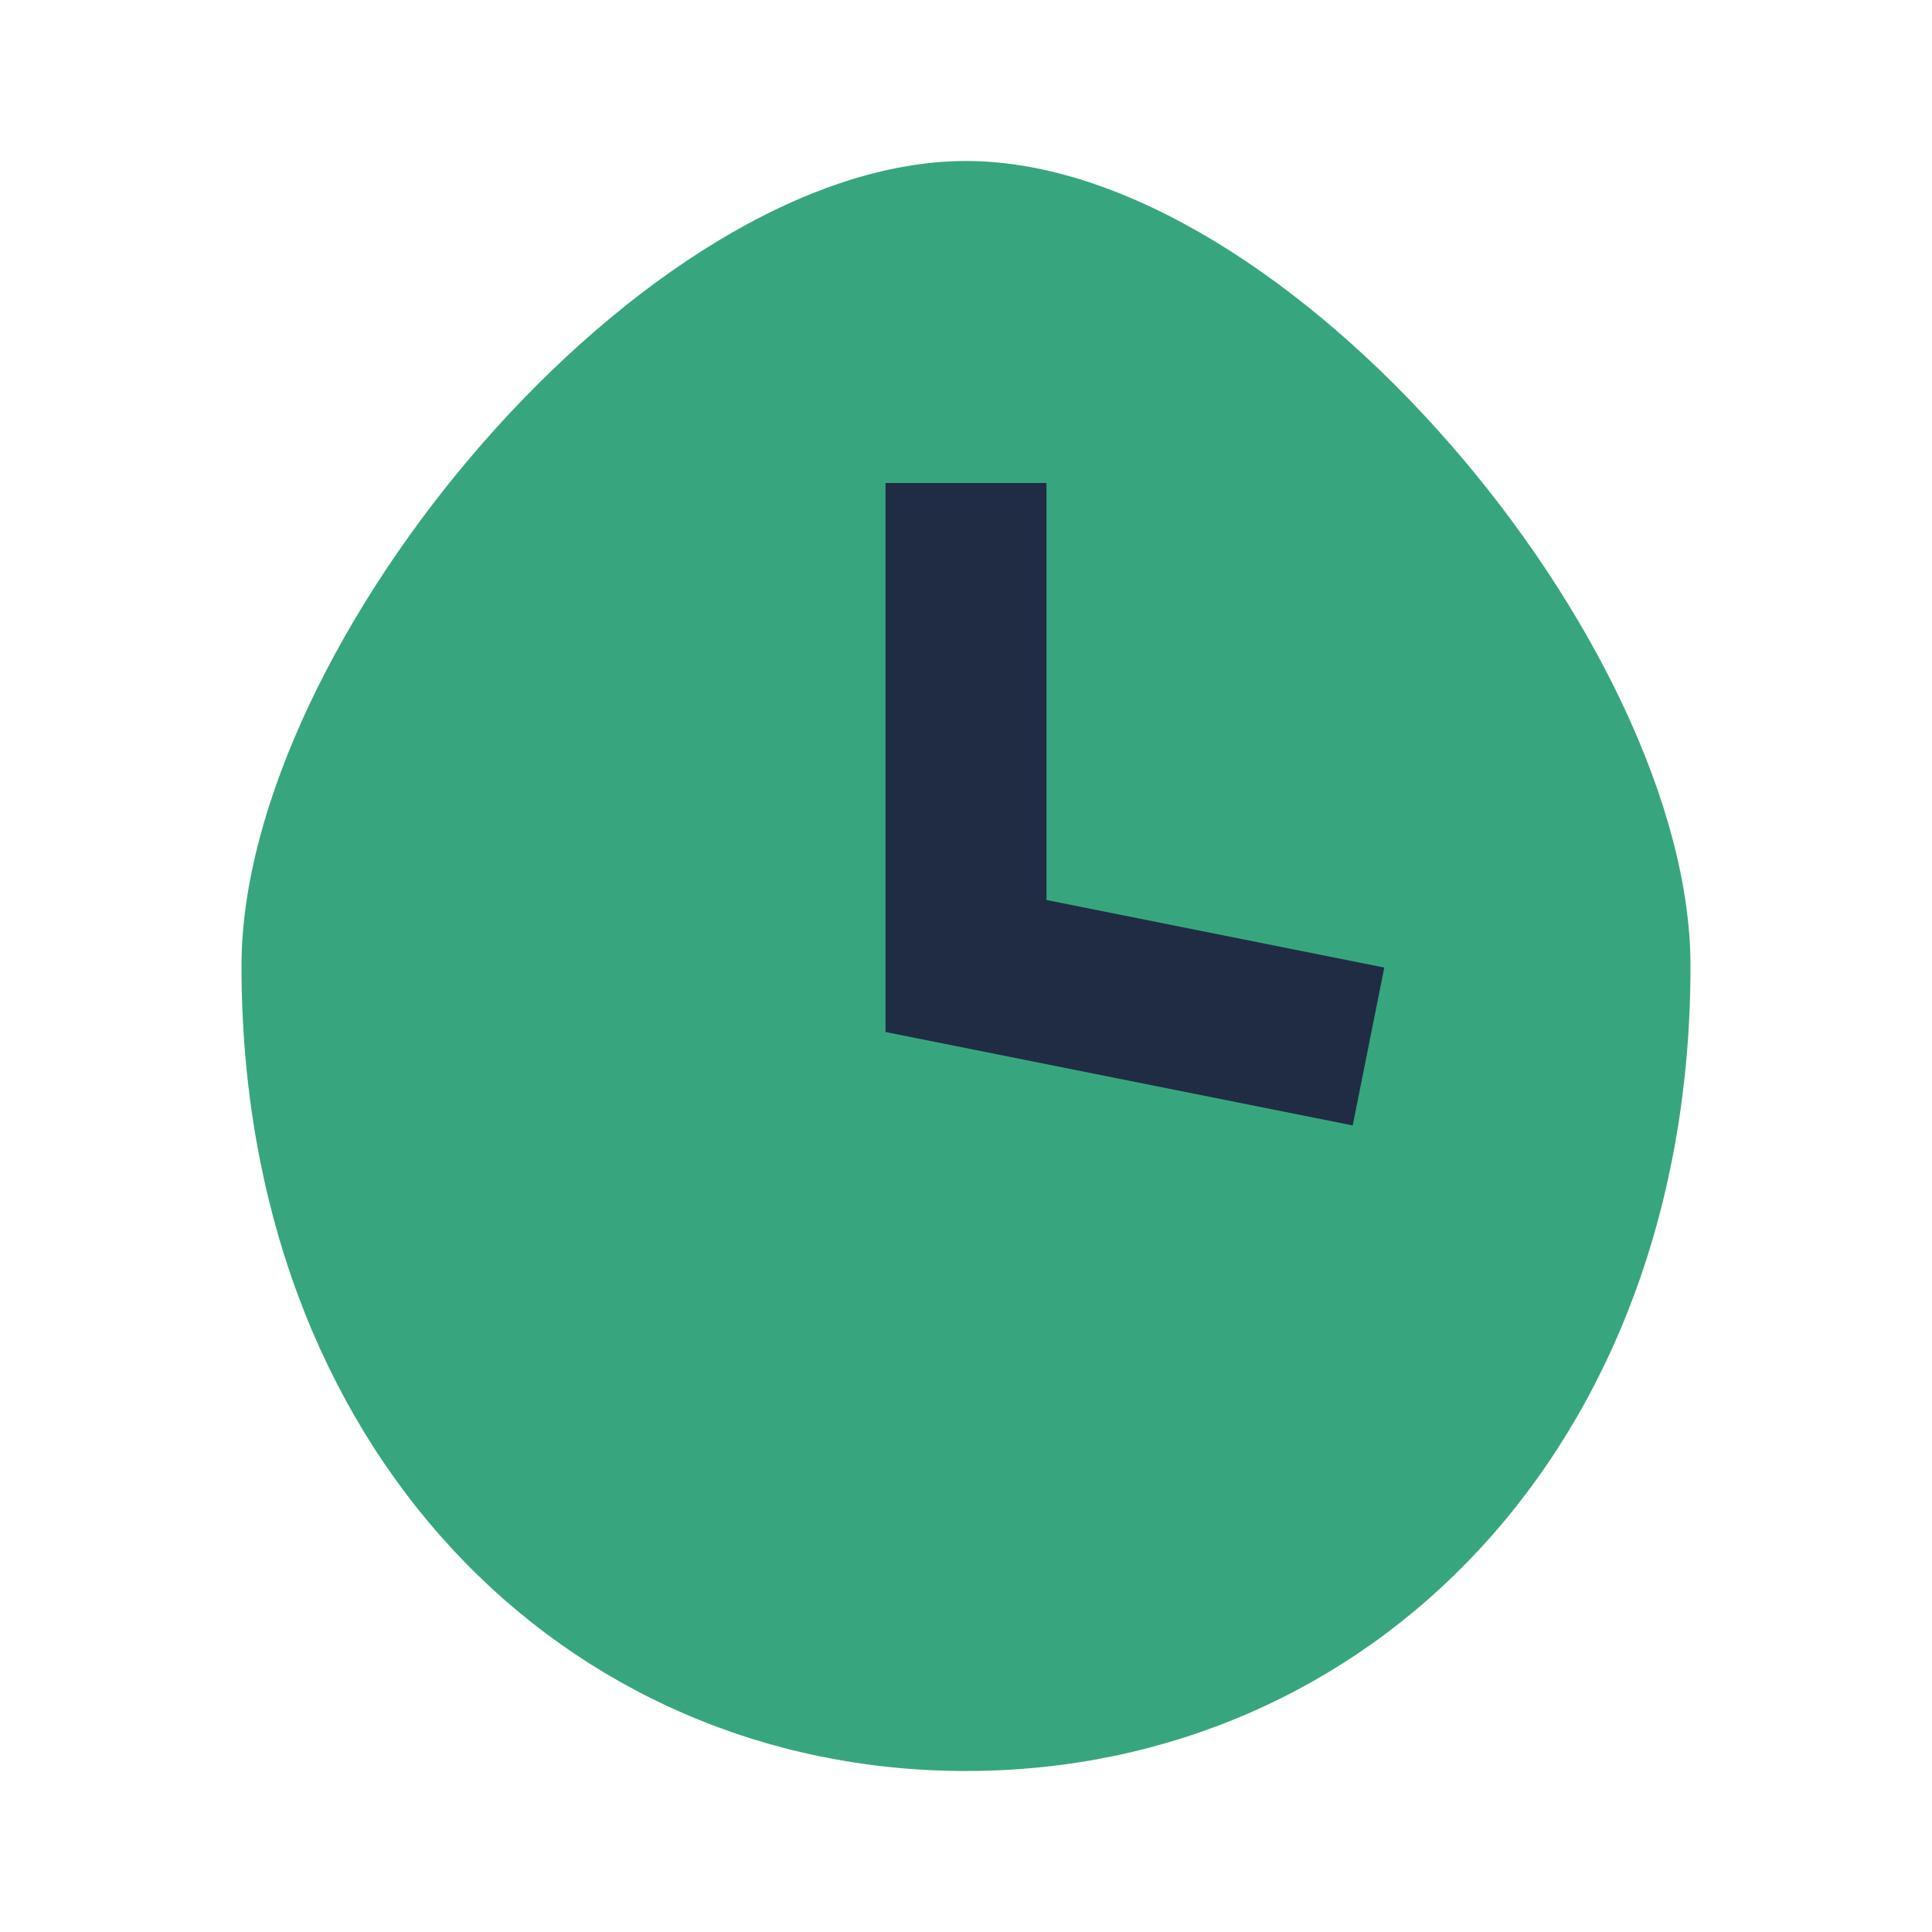
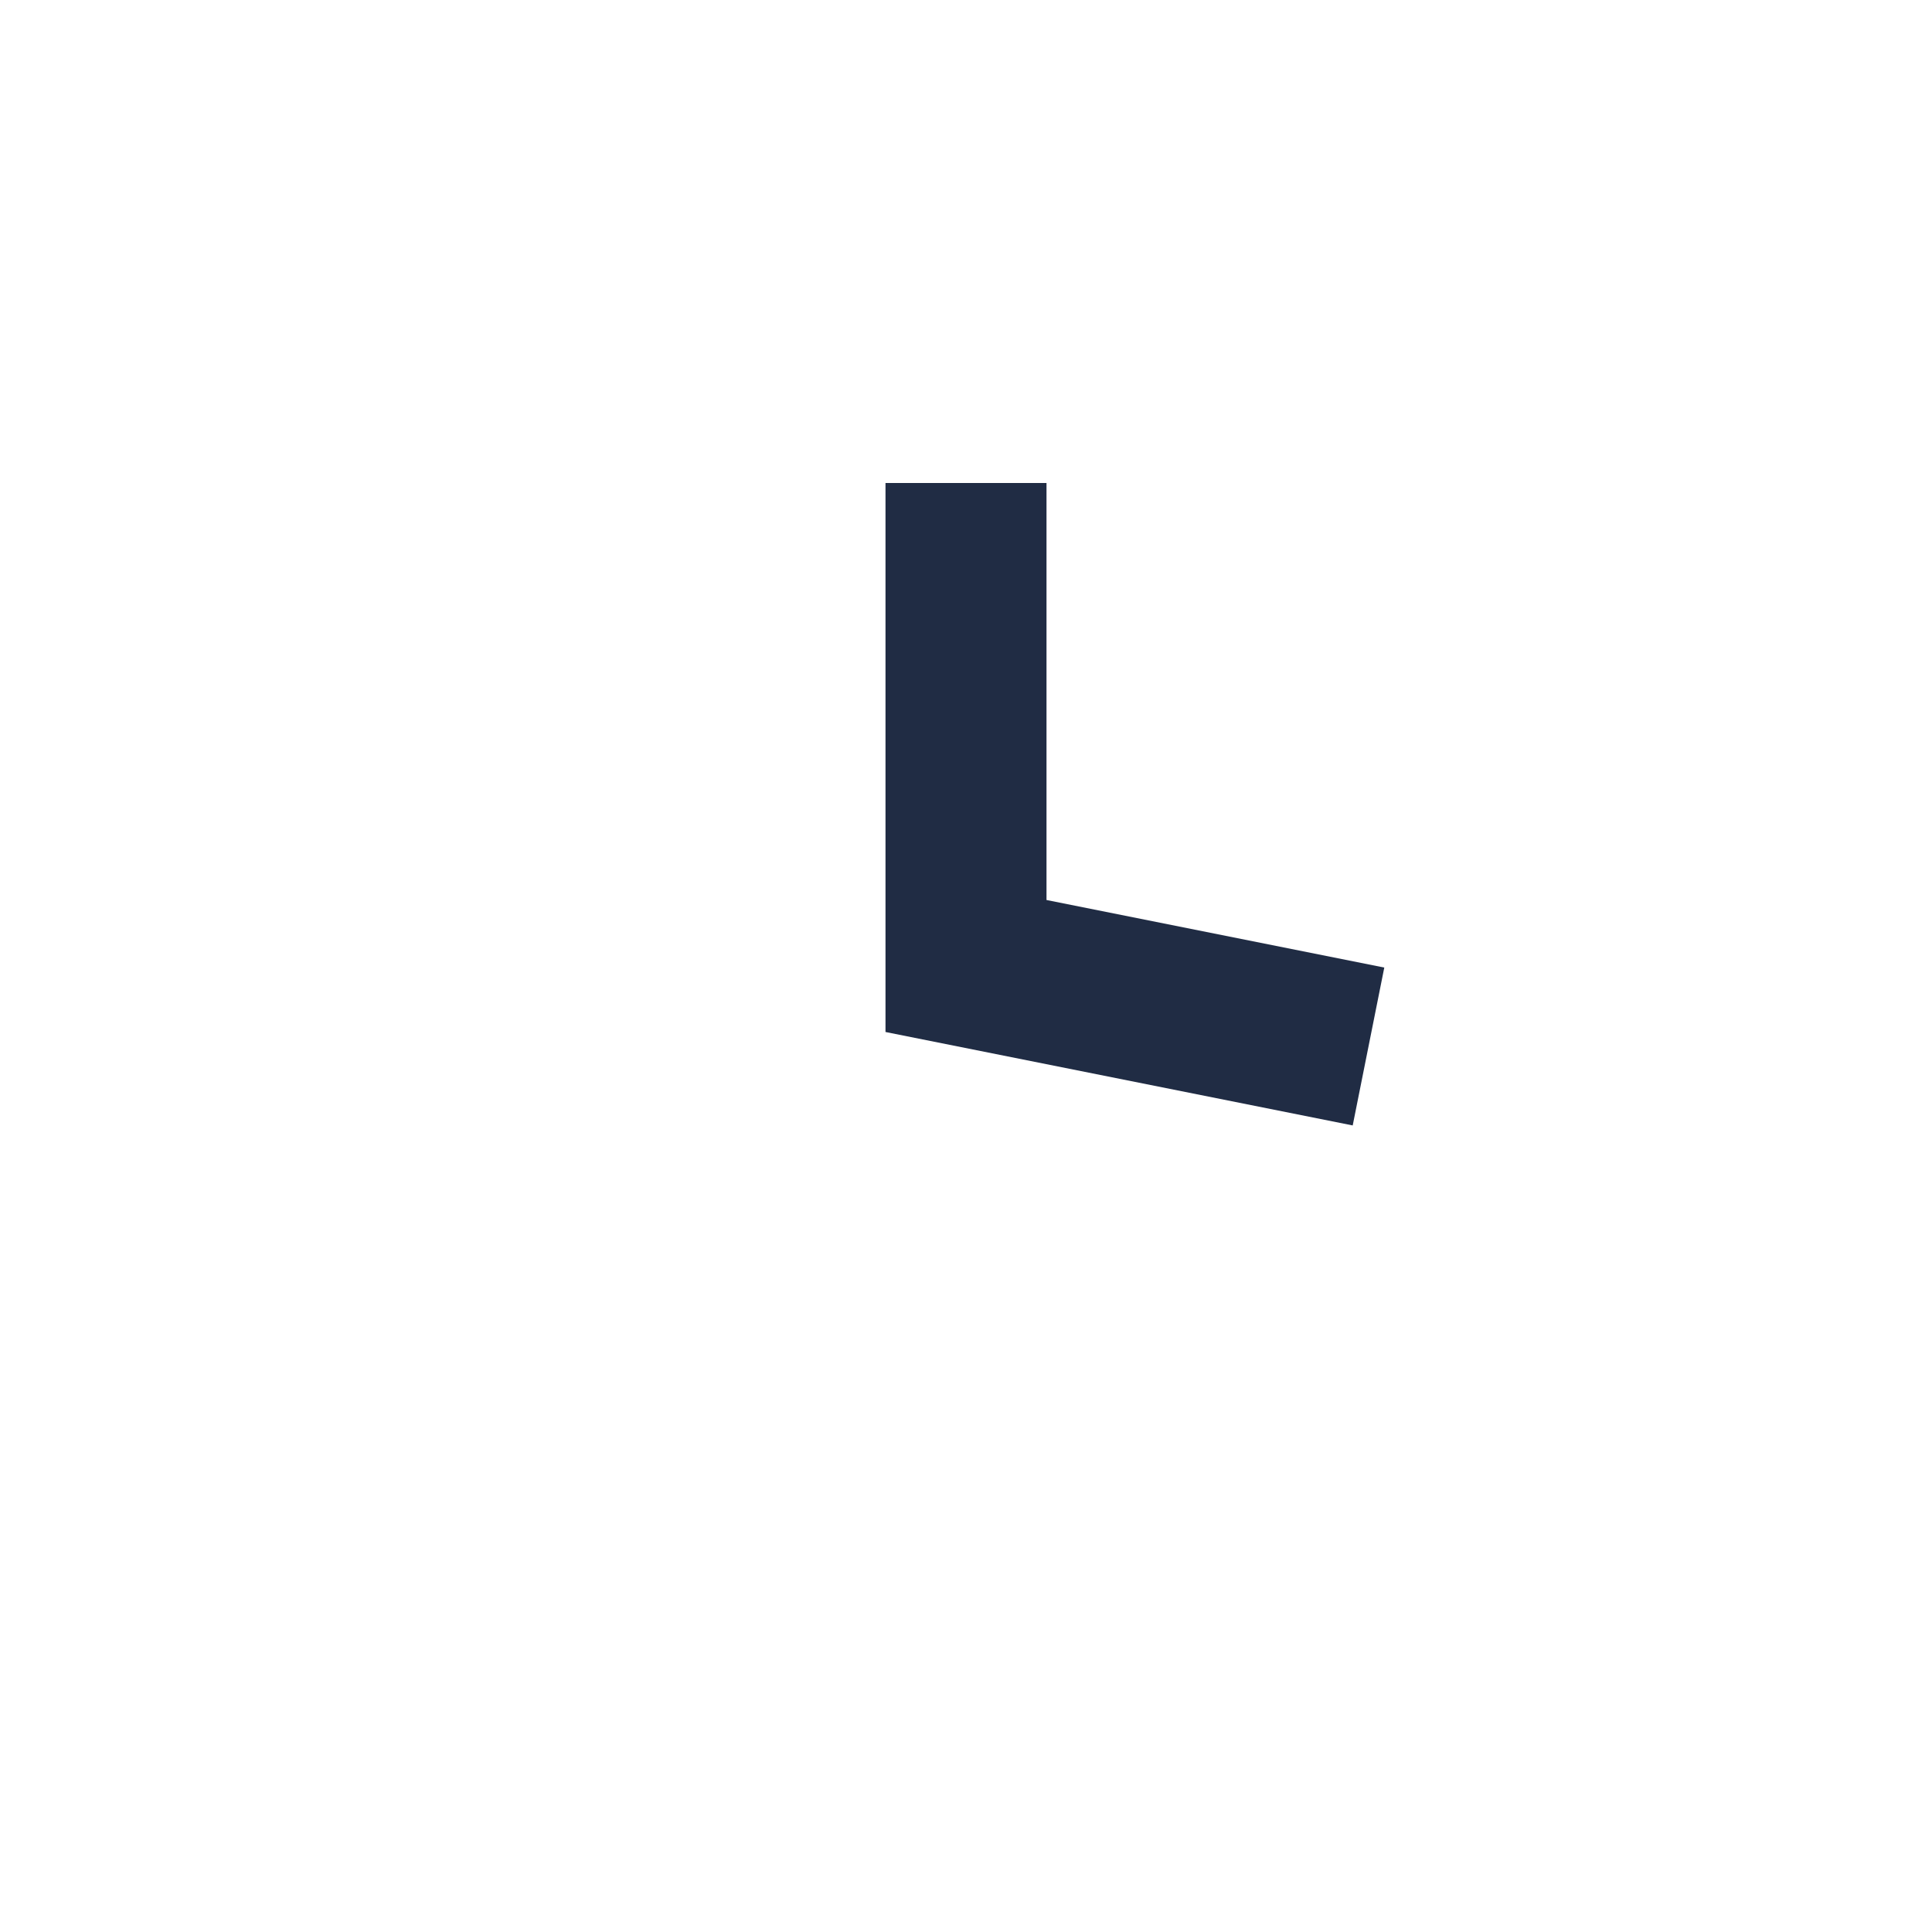
<svg xmlns="http://www.w3.org/2000/svg" width="24" height="24" viewBox="0 0 24 24">
-   <path d="M12 2c4 0 9 6 9 10 0 6-4 10-9 10s-9-4-9-10c0-4 5-10 9-10z" fill="#37A67E" />
  <path d="M12 6v6l5 1" stroke="#202C44" stroke-width="2" fill="none" />
</svg>